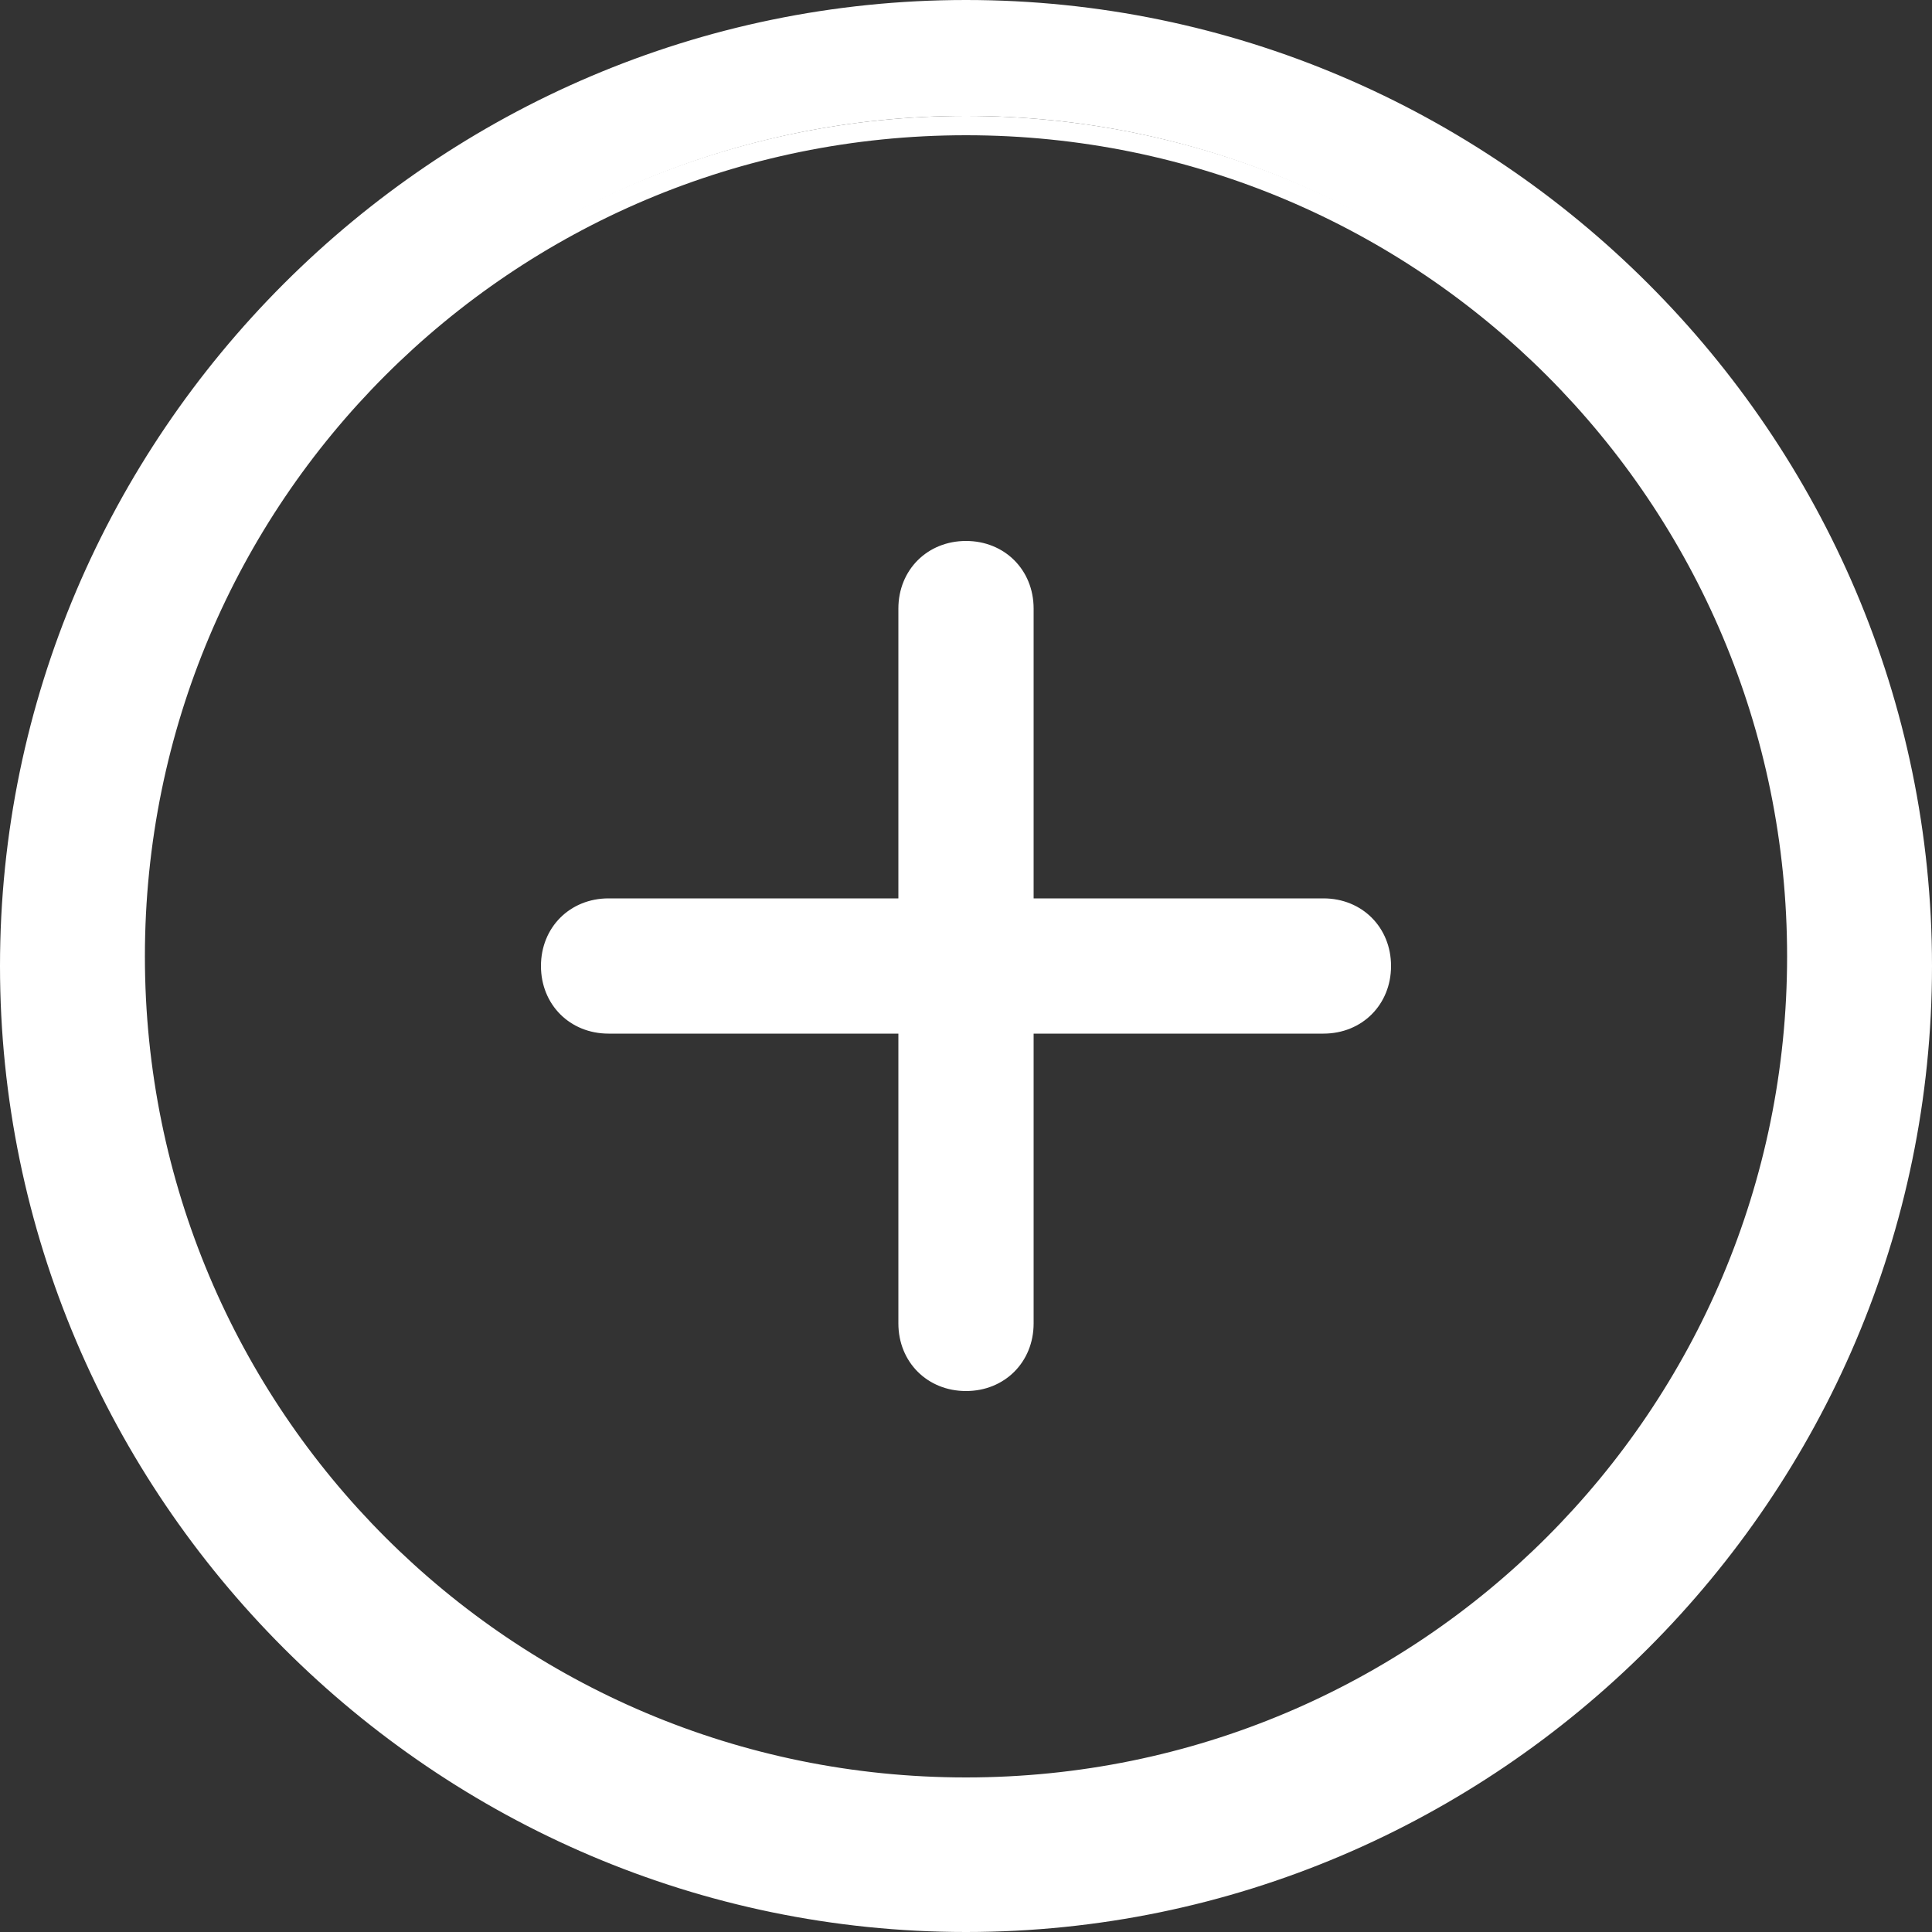
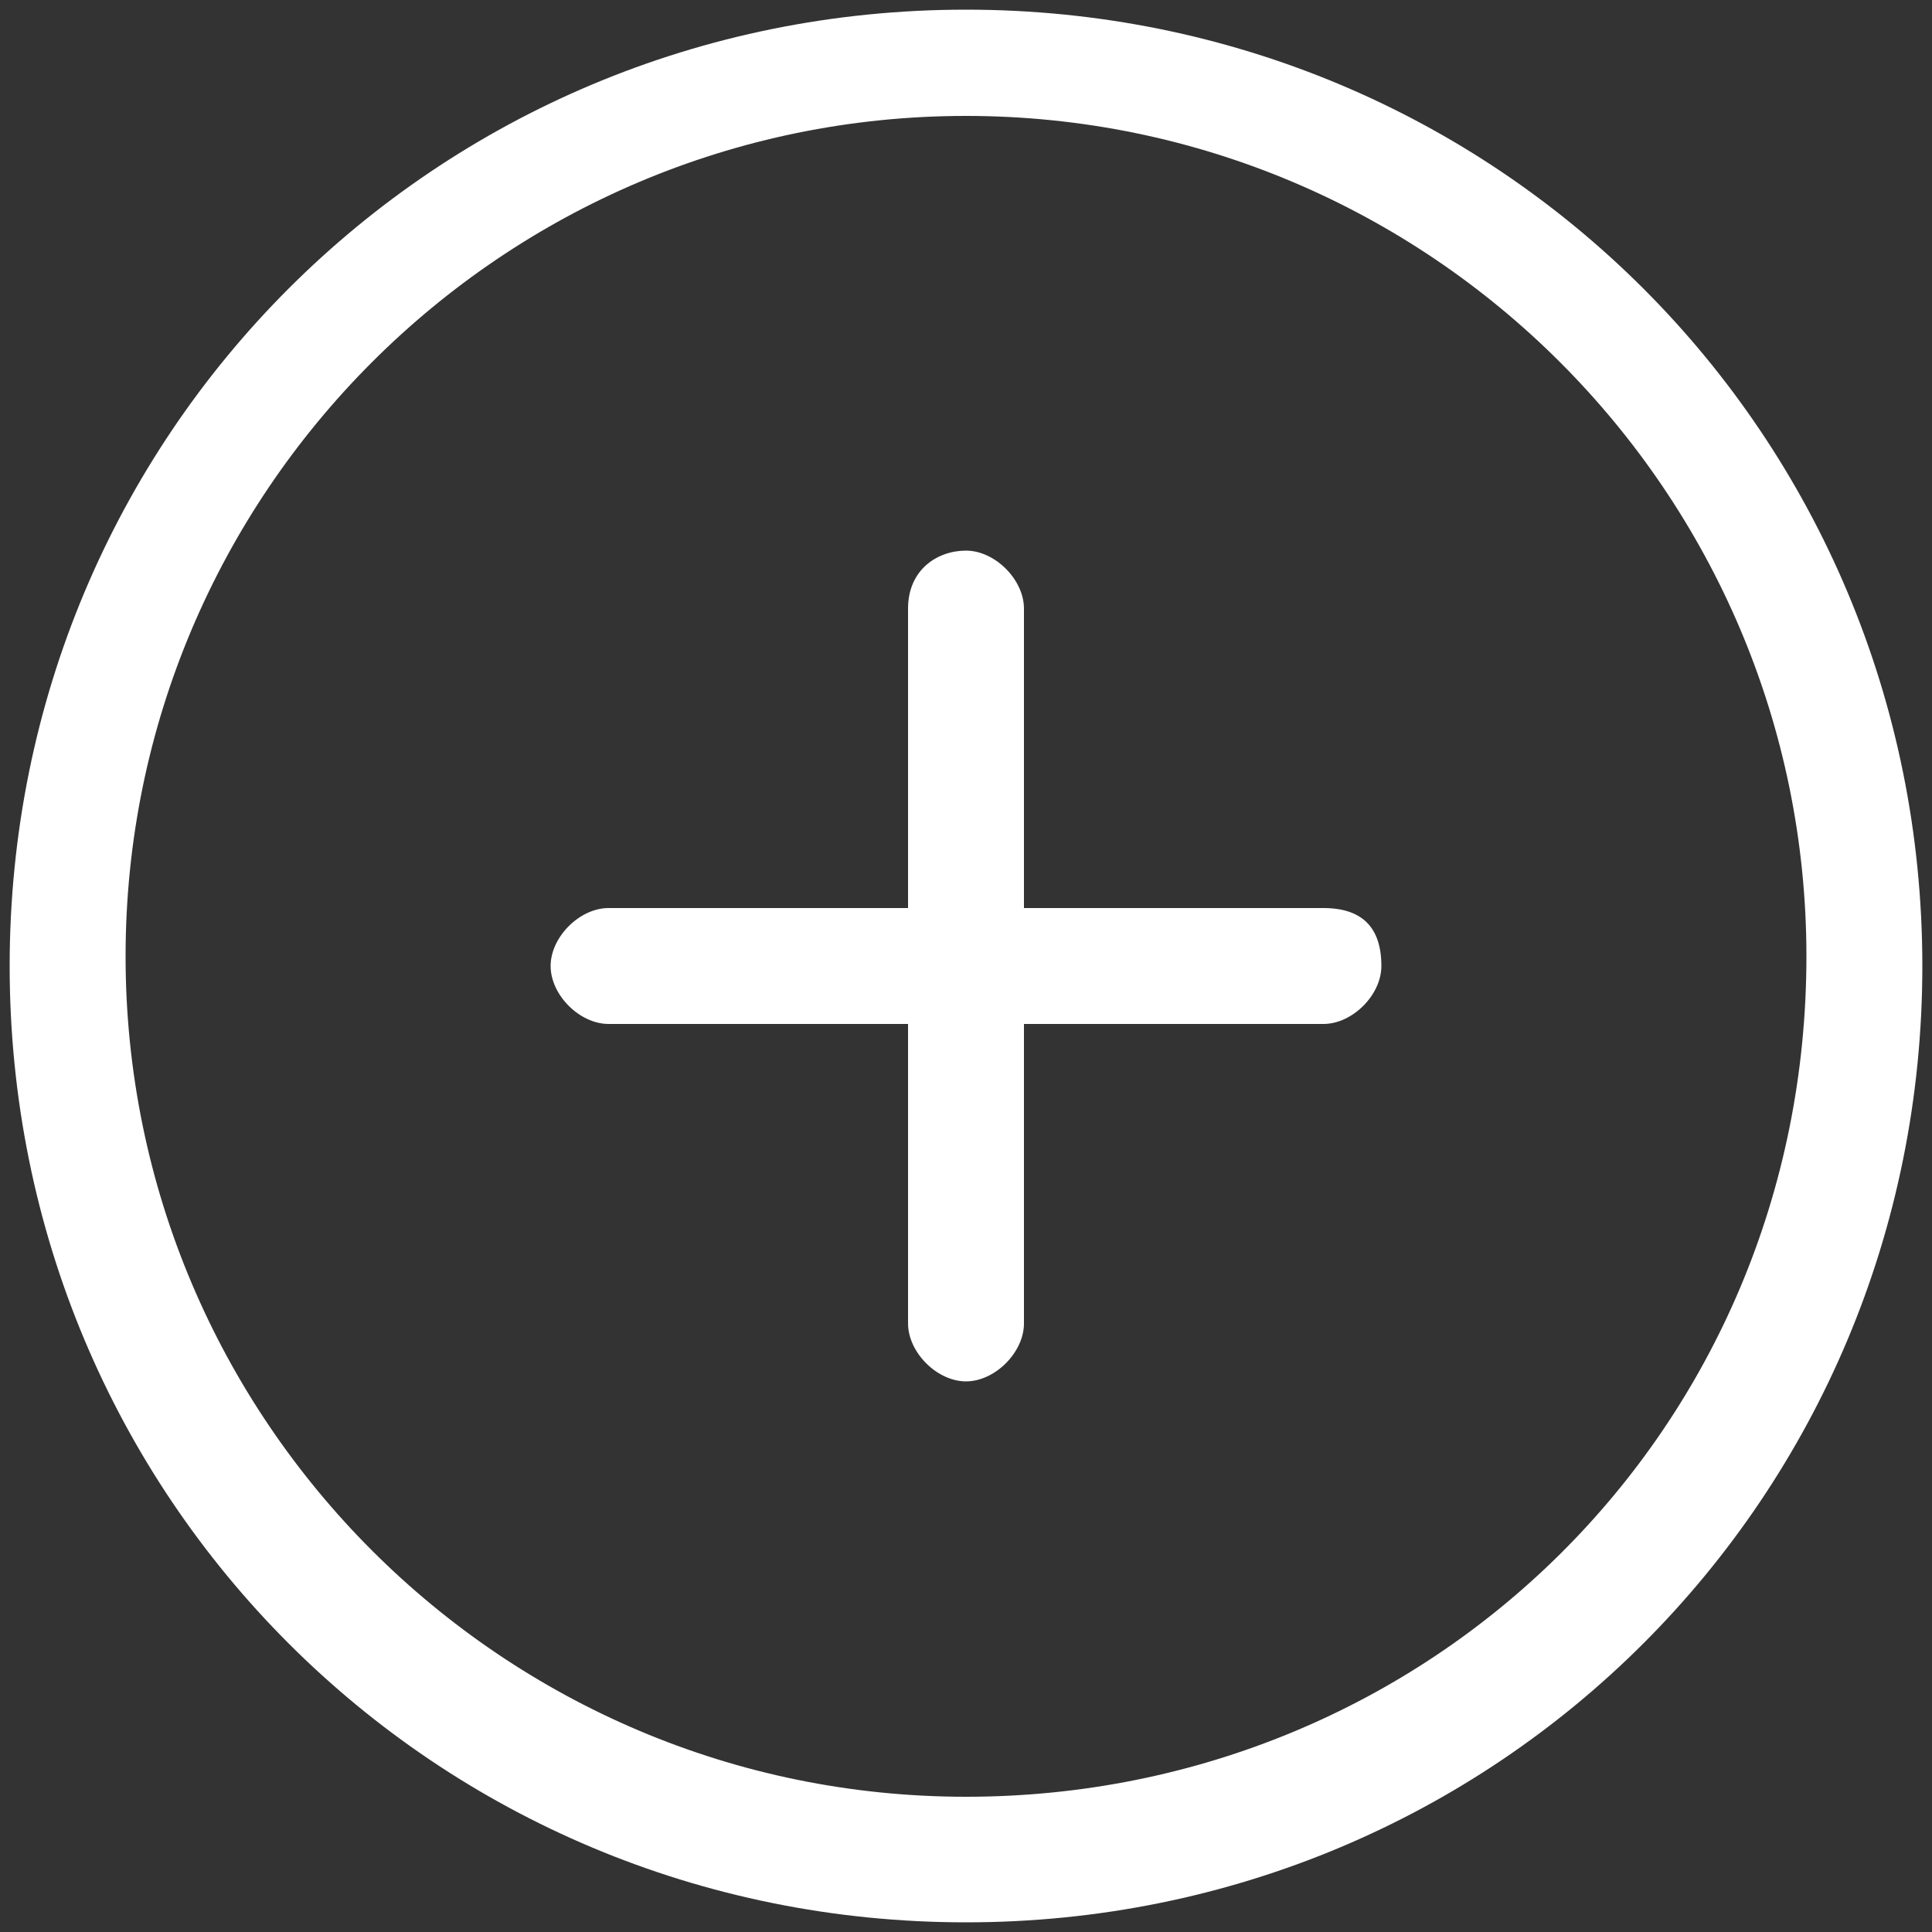
<svg xmlns="http://www.w3.org/2000/svg" version="1.1" id="Layer_1" x="0px" y="0px" width="20px" height="20px" viewBox="0 0 20 20" style="enable-background:new 0 0 20 20;" xml:space="preserve">
  <rect x="0" y="0" width="20" height="20" fill="#333333" stroke="none" />
  <style type="text/css">
	.st0{fill:#FFFFFF;}
</style>
  <g>
    <g>
      <path class="st0" d="M13.7,9.4h-3.1V6.3c0-0.3-0.3-0.6-0.6-0.6S9.4,5.9,9.4,6.3v3.1H6.3C6,9.4,5.7,9.7,5.7,10s0.3,0.6,0.6,0.6h3.1    v3.1c0,0.3,0.3,0.6,0.6,0.6s0.6-0.3,0.6-0.6v-3.1h3.1c0.3,0,0.6-0.3,0.6-0.6C14.3,9.6,14.1,9.4,13.7,9.4z M10,0.1    c-5.5,0-9.9,4.4-9.9,9.9s4.4,9.9,9.9,9.9s9.9-4.4,9.9-9.9S15.5,0.1,10,0.1z M10,18.6c-4.8,0-8.7-3.9-8.7-8.7S5.2,1.2,10,1.2    s8.7,3.9,8.7,8.7C18.7,14.8,14.8,18.6,10,18.6z" />
-       <path class="st0" d="M10,20C4.5,20,0,15.5,0,10S4.5,0,10,0s10,4.5,10,10S15.5,20,10,20z M10,0.2c-5.4,0-9.8,4.4-9.8,9.8    s4.4,9.8,9.8,9.8s9.8-4.4,9.8-9.8S15.4,0.2,10,0.2z M10,18.8c-4.8,0-8.8-3.9-8.8-8.8s4-8.8,8.8-8.8s8.8,3.9,8.8,8.8    S14.8,18.8,10,18.8z M10,1.4c-4.7,0-8.5,3.8-8.5,8.5s3.8,8.5,8.5,8.5s8.5-3.8,8.5-8.5S14.7,1.4,10,1.4z M10,14.4    c-0.4,0-0.7-0.3-0.7-0.7v-3h-3c-0.4,0-0.7-0.3-0.7-0.7s0.3-0.7,0.7-0.7h3v-3c0-0.4,0.3-0.7,0.7-0.7s0.7,0.3,0.7,0.7v3h3    c0.4,0,0.7,0.3,0.7,0.7s-0.3,0.7-0.7,0.7h-3v3C10.7,14.1,10.4,14.4,10,14.4z M6.3,9.5C6,9.5,5.8,9.7,5.8,10s0.2,0.5,0.5,0.5h3.2    v3.2c0,0.3,0.2,0.5,0.5,0.5s0.5-0.2,0.5-0.5v-3.2h3.2c0.3,0,0.5-0.2,0.5-0.5S14,9.5,13.7,9.5h-3.2V6.3c0-0.3-0.2-0.5-0.5-0.5    S9.5,6,9.5,6.3v3.2H6.3z" />
    </g>
  </g>
</svg>